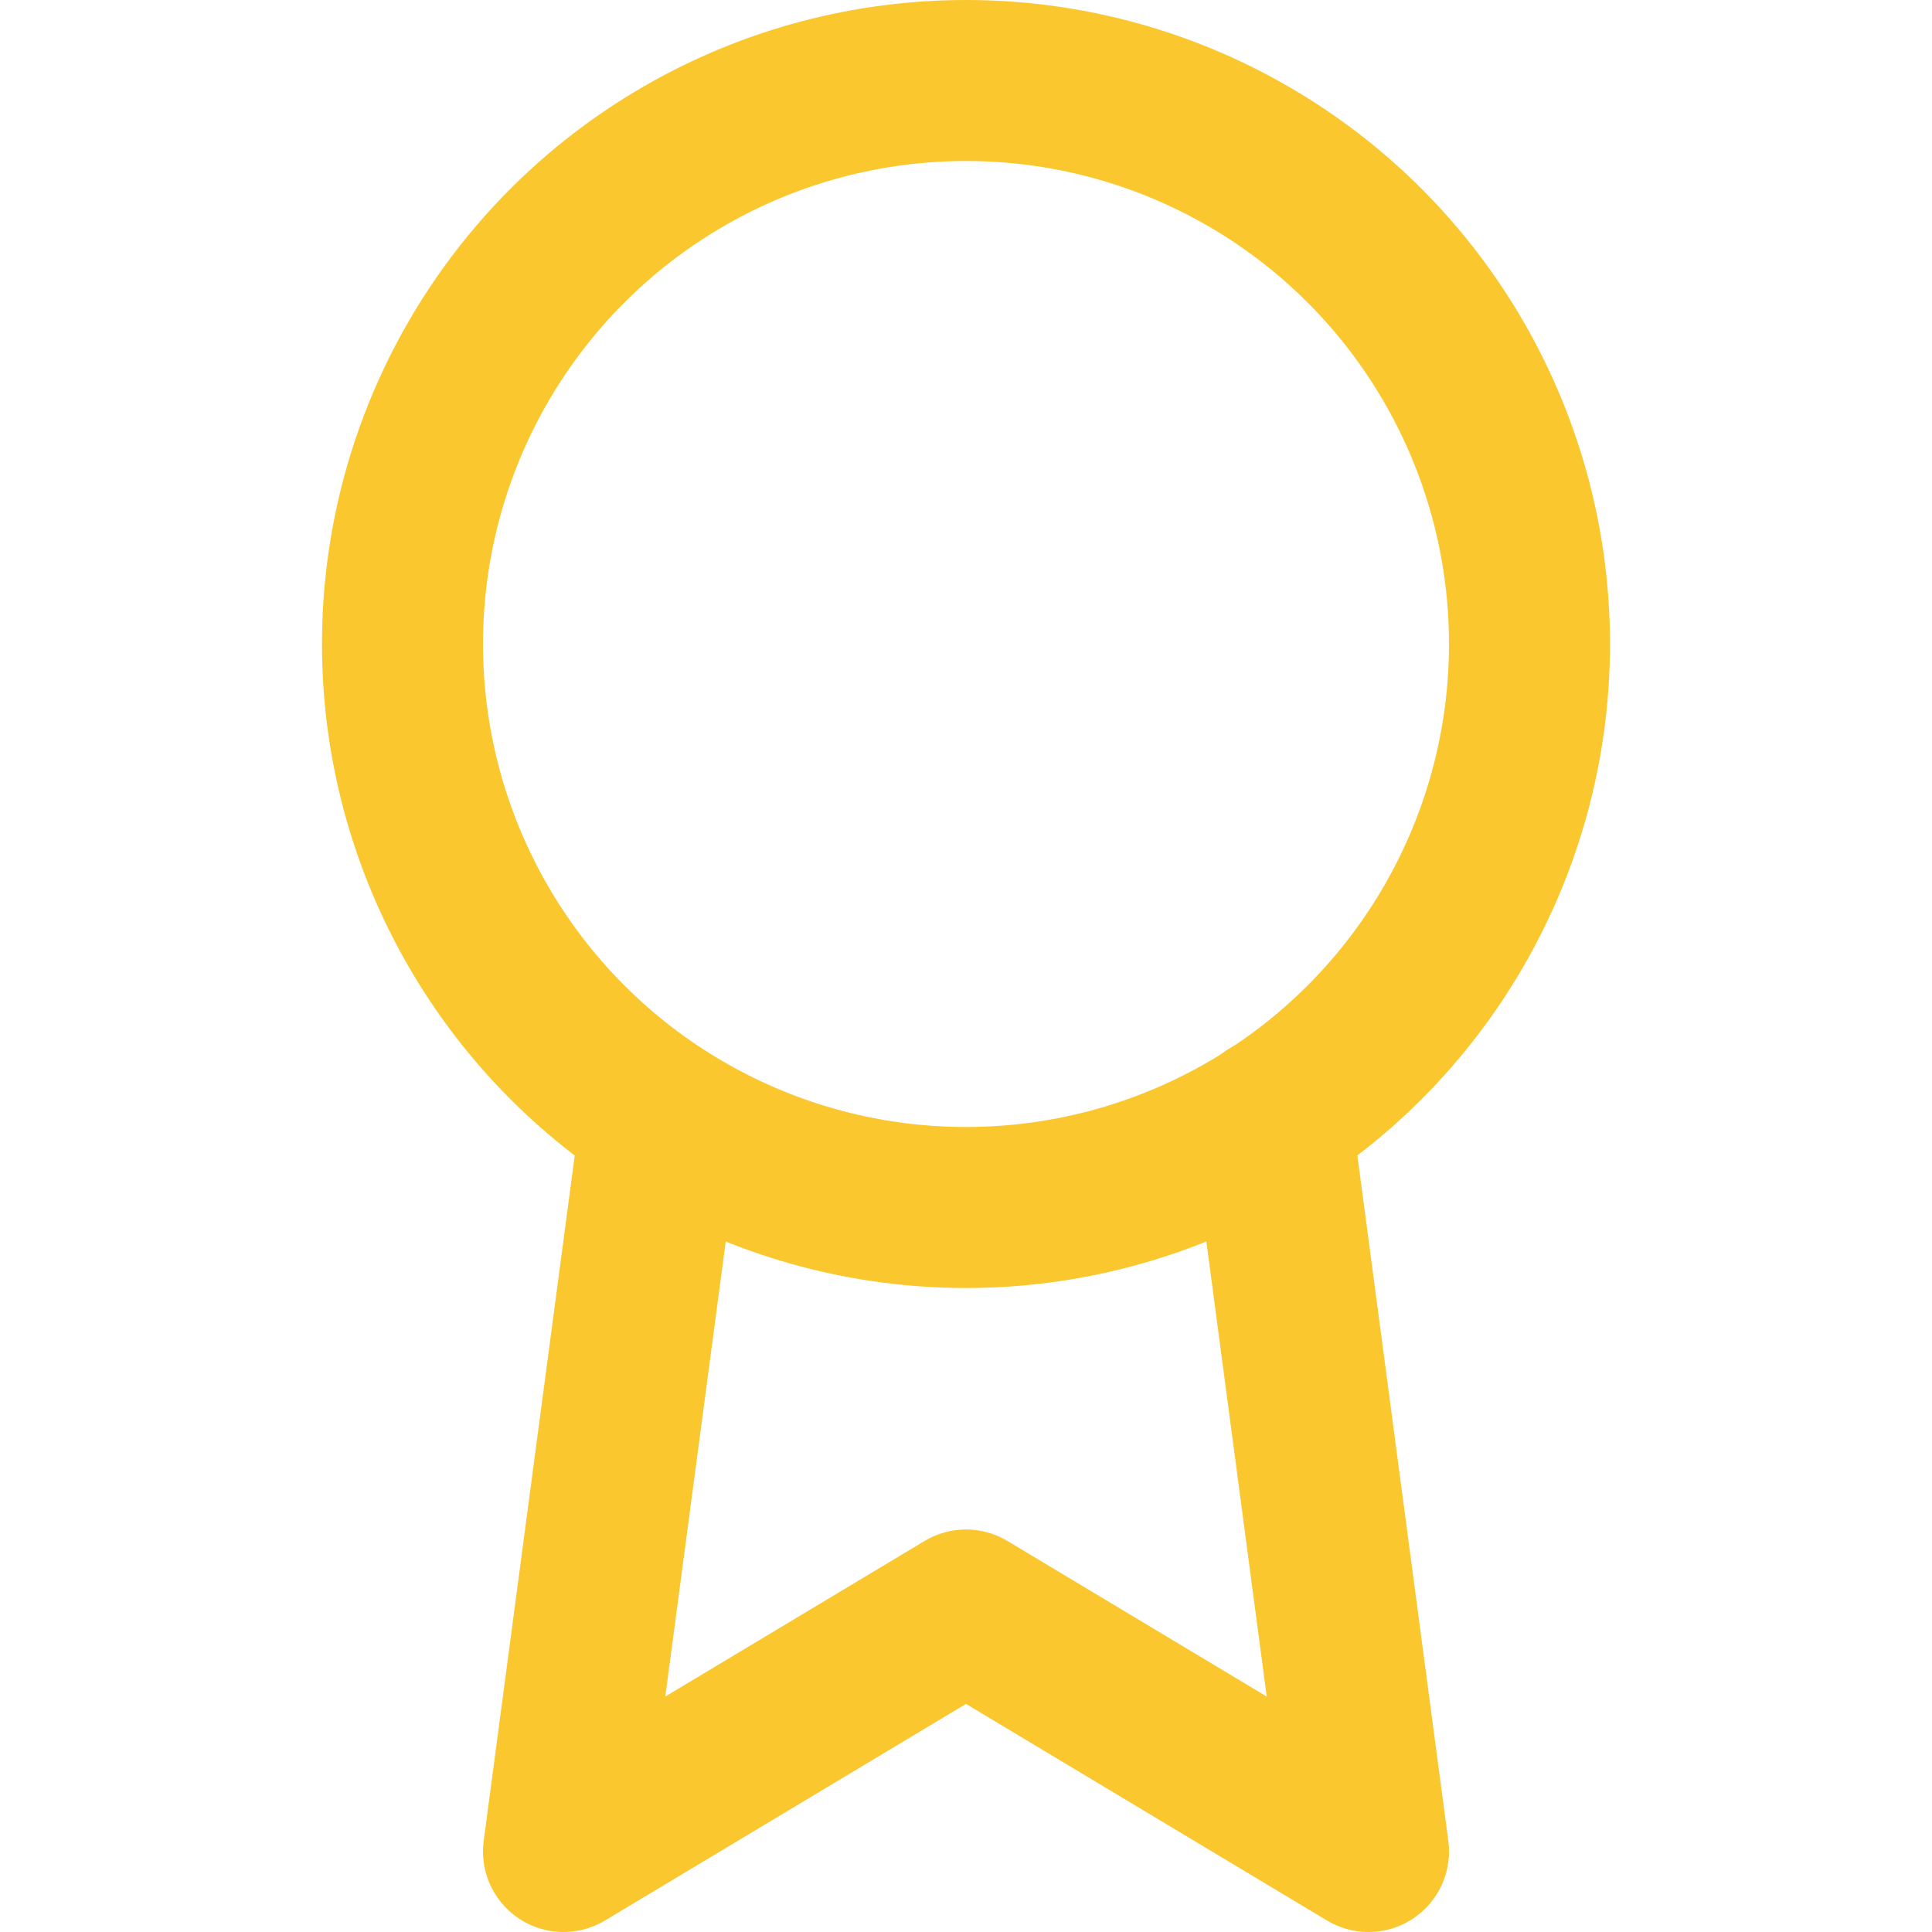
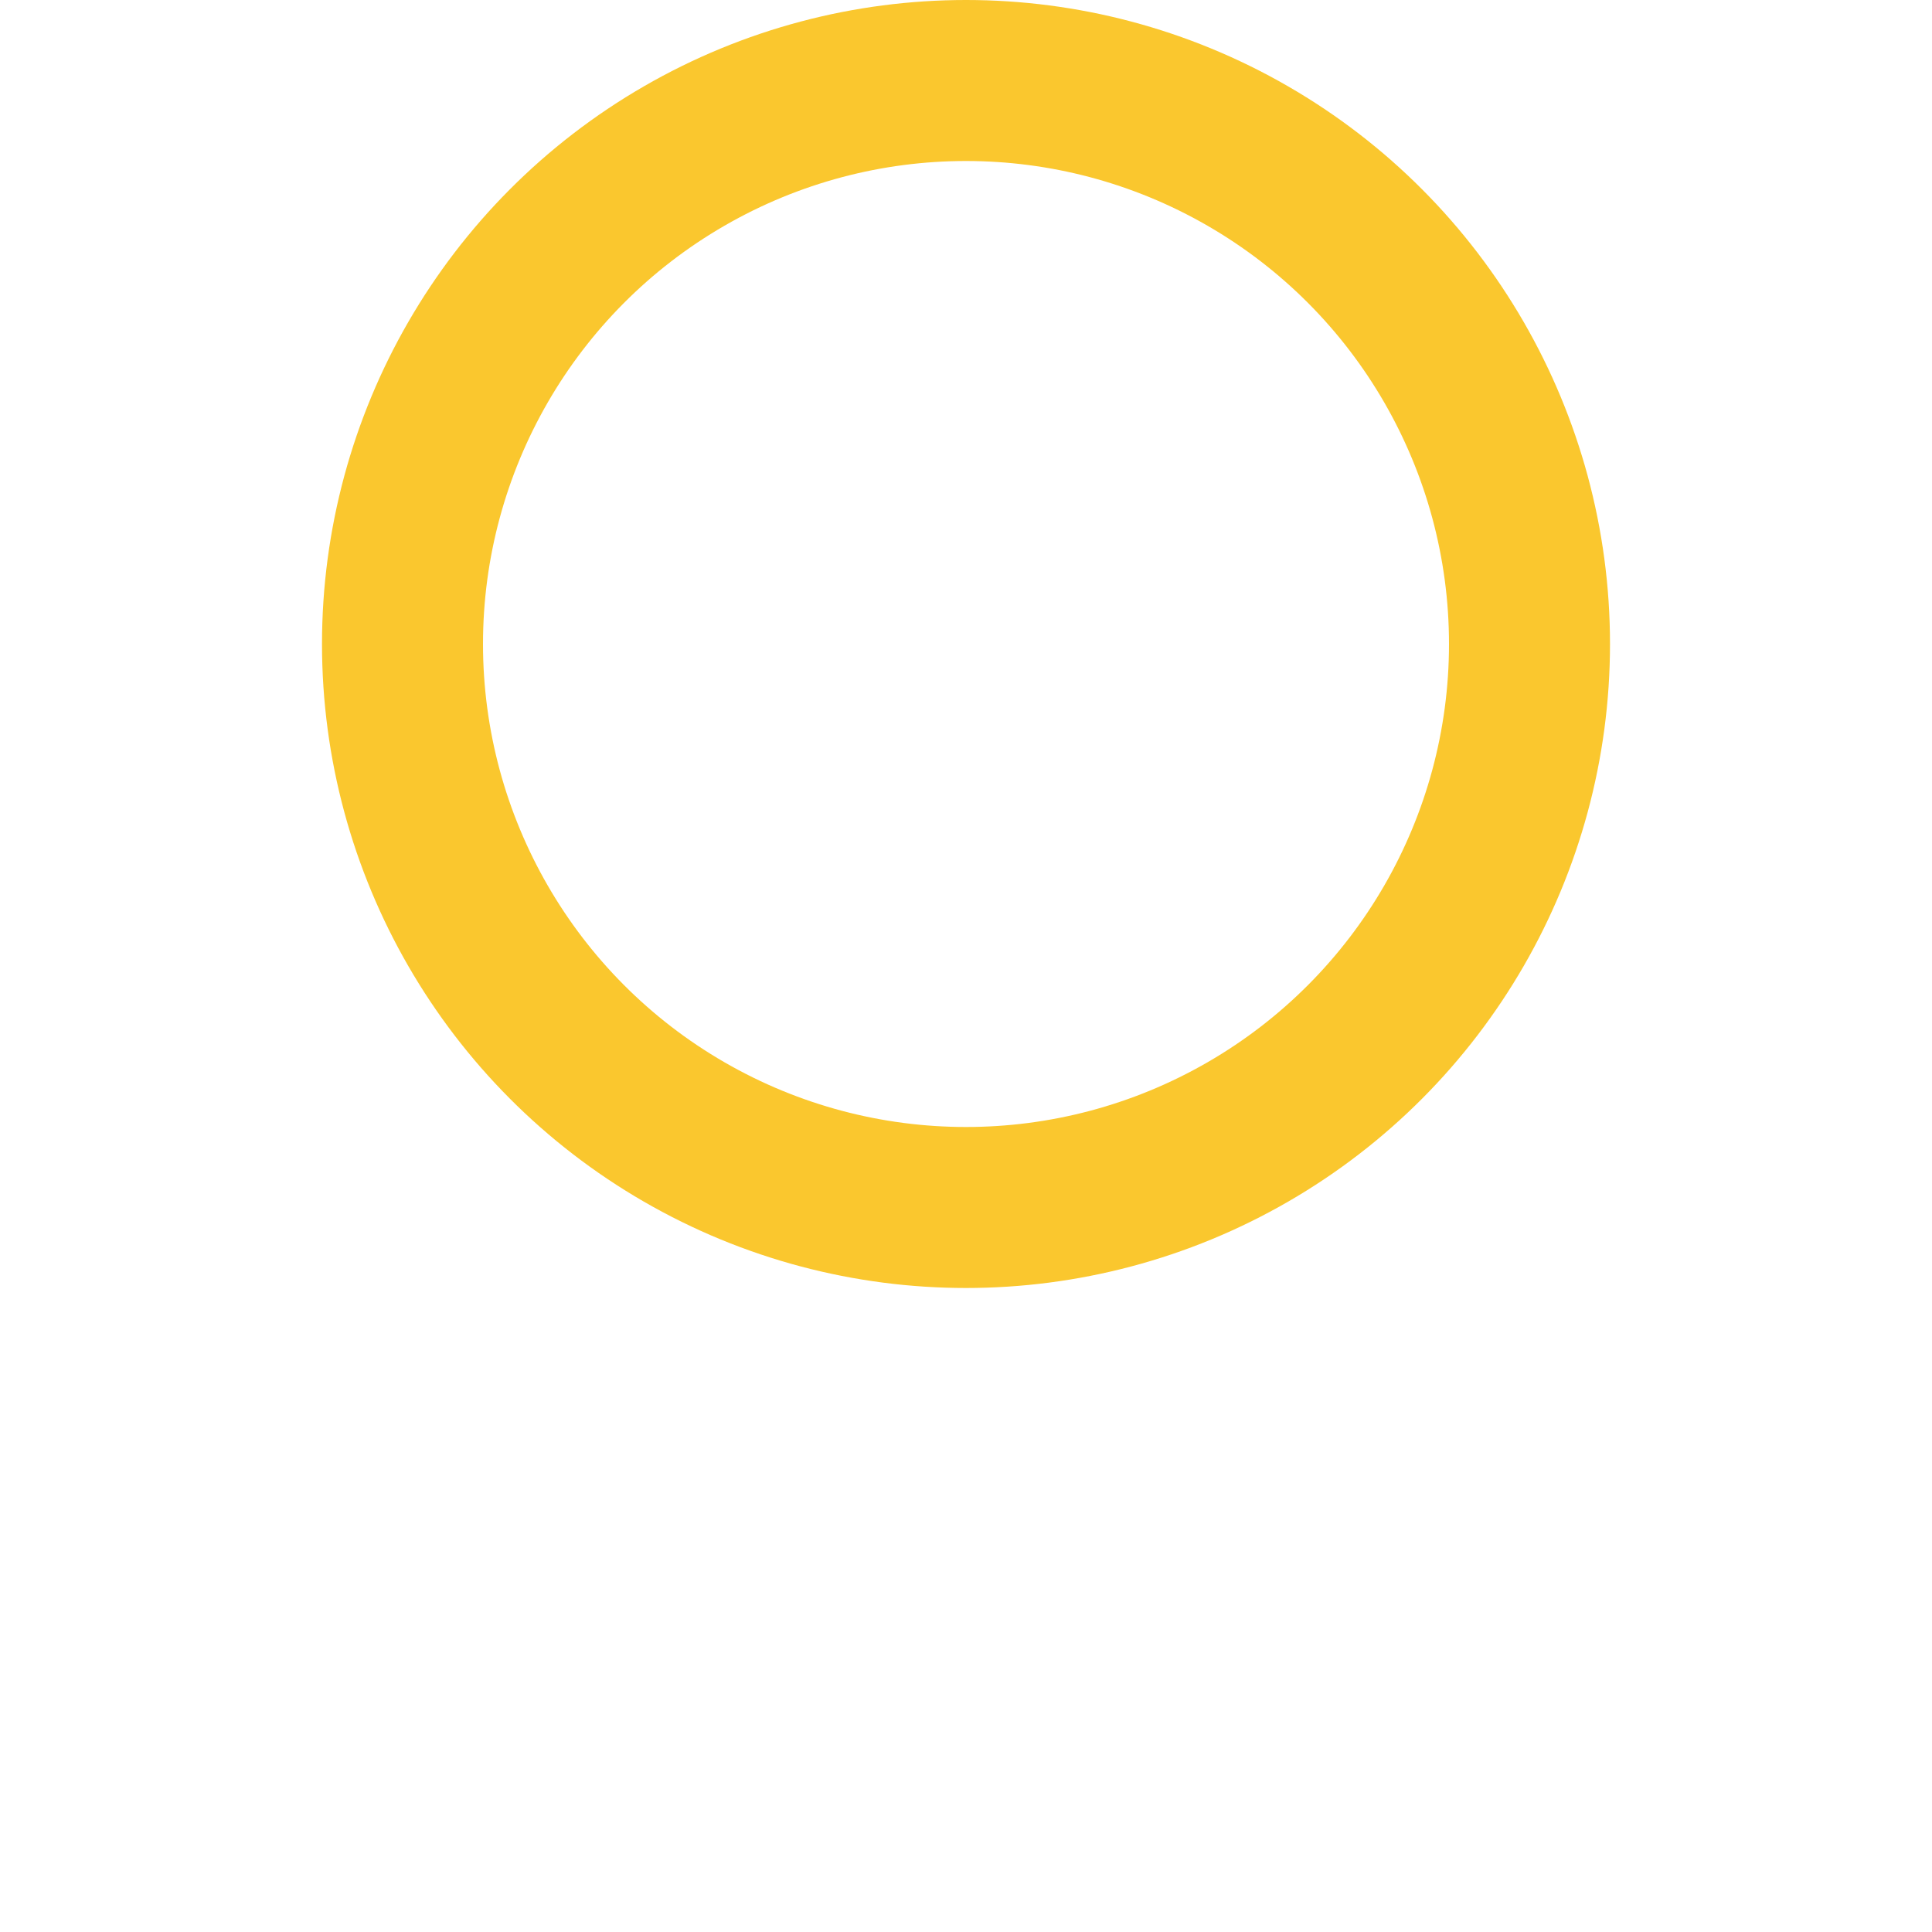
<svg xmlns="http://www.w3.org/2000/svg" width="24" height="24" viewBox="0 0 24 24" fill="none" stroke="#fac72e" stroke-width="2" stroke-linecap="round" stroke-linejoin="round" class="feather feather-award">
  <circle cx="12" cy="8" r="7" />
-   <polyline points="8.21 13.89 7 23 12 20 17 23 15.79 13.88" />
</svg>